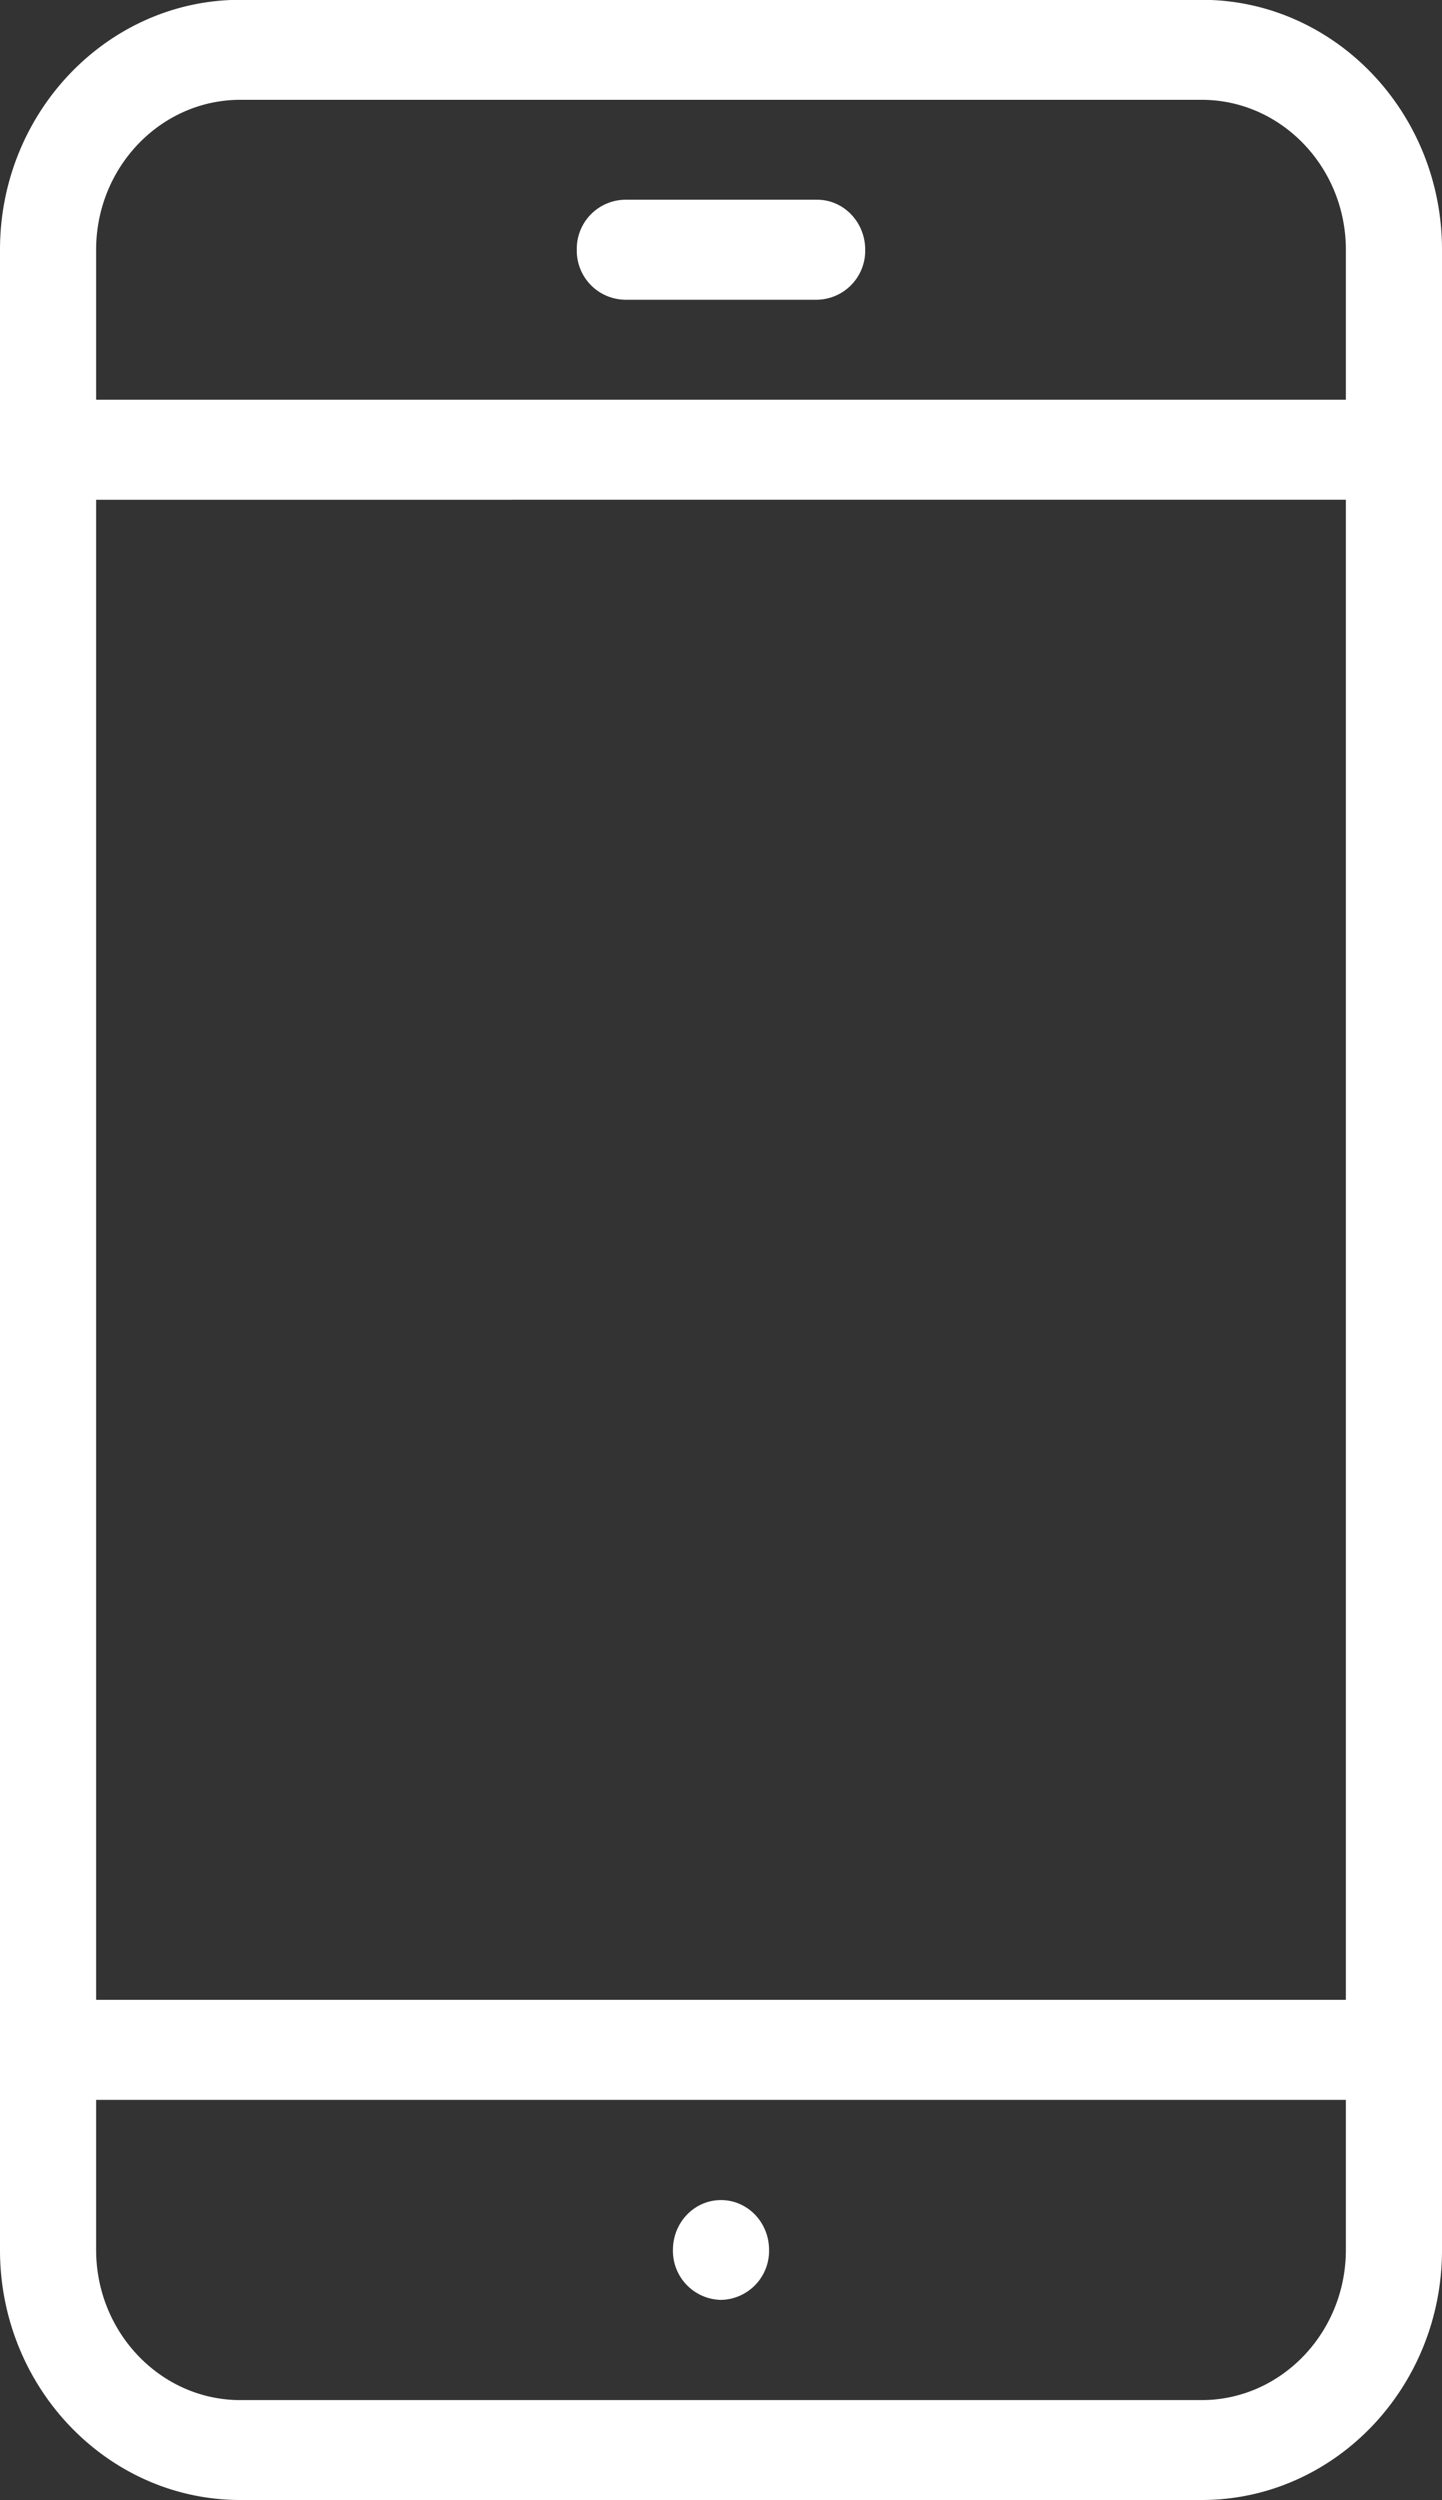
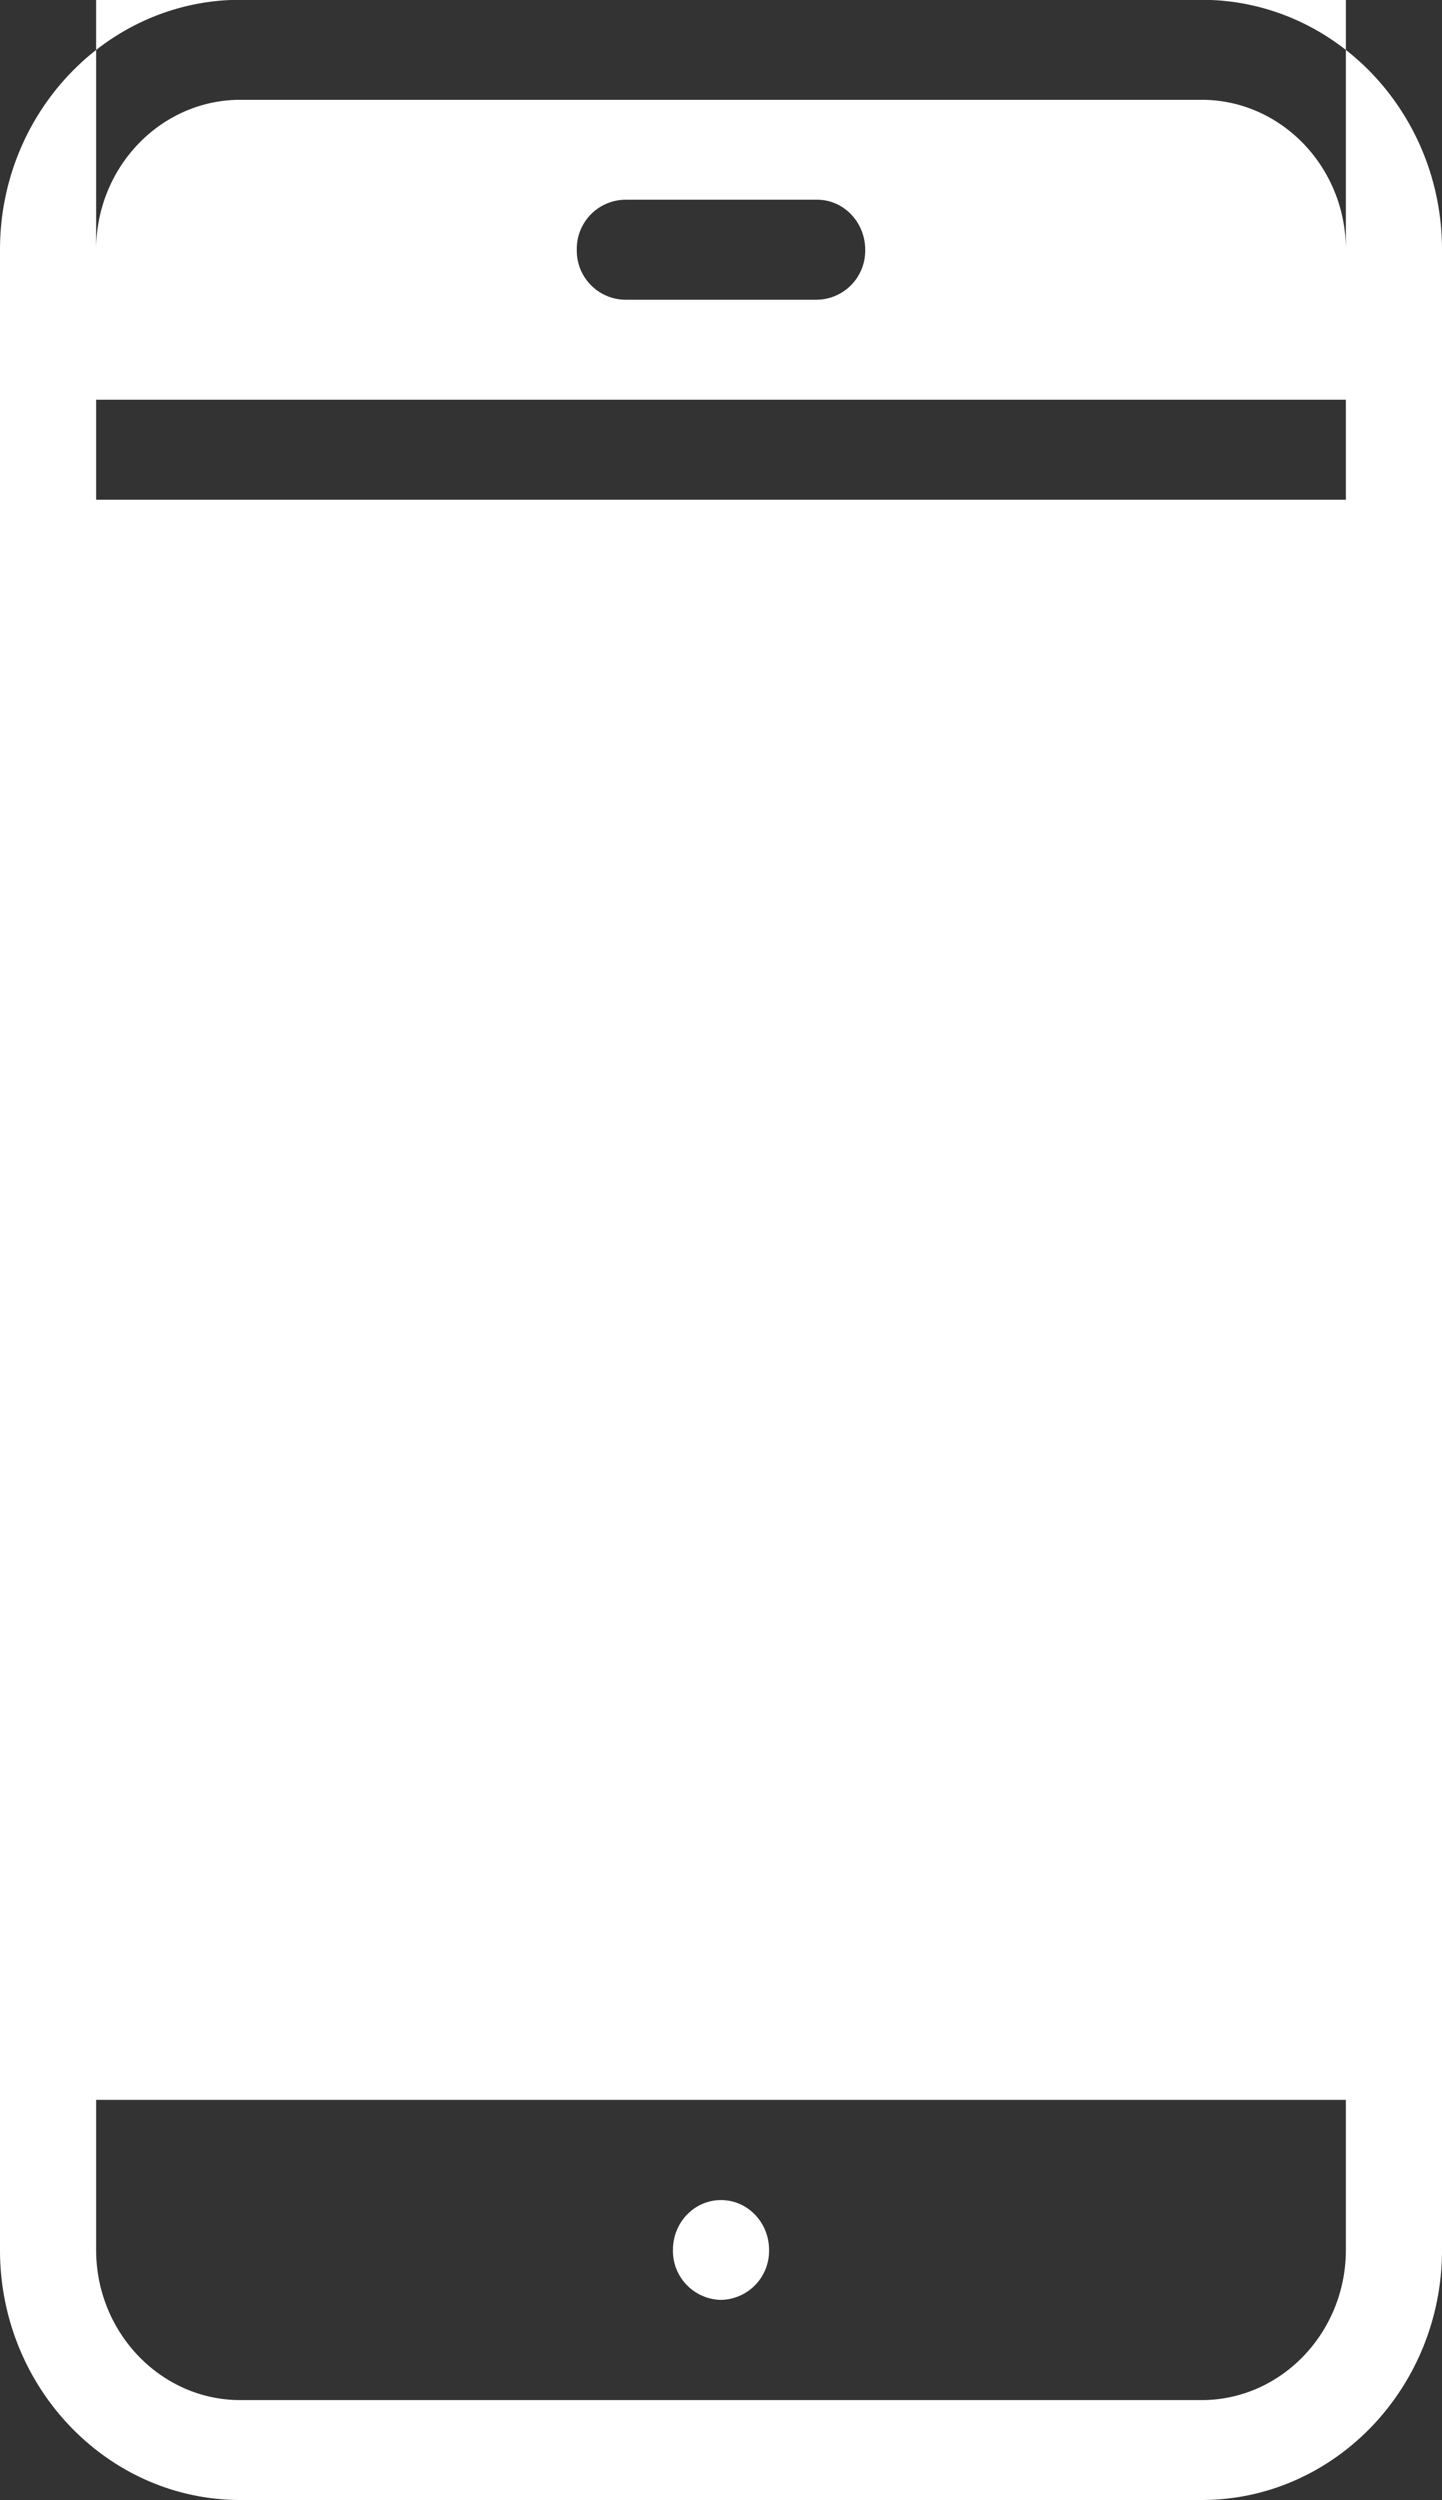
<svg xmlns="http://www.w3.org/2000/svg" width="15" height="26">
  <rect width="100%" height="100%" fill="#333333" stroke="none" />
-   <path fill-rule="evenodd" fill="#FFF" d="M12.5 25.998h-10c-1.378 0-2.5-1.166-2.5-2.6V2.597C0 1.165 1.122-.002 2.5-.002h10c1.379 0 2.5 1.167 2.5 2.599v20.801c0 1.434-1.121 2.6-2.5 2.6zm-10-1.039h10c.827 0 1.5-.702 1.5-1.561v-1.561H1v1.561c0 .859.673 1.561 1.5 1.561zM14 2.597c0-.859-.673-1.559-1.5-1.559h-10c-.827 0-1.5.7-1.5 1.559v1.56h13v-1.56zm-13 2.6v15.6h13v-15.6H1zm5.5-3.12h2c.276 0 .5.233.5.52a.51.51 0 01-.5.52h-2a.51.51 0 01-.5-.52.51.51 0 01.5-.52zm1 20.802c.276 0 .5.231.5.519a.51.51 0 01-.5.519.51.51 0 01-.5-.519c0-.288.224-.519.5-.519z" />
+   <path fill-rule="evenodd" fill="#FFF" d="M12.5 25.998h-10c-1.378 0-2.5-1.166-2.5-2.6V2.597C0 1.165 1.122-.002 2.5-.002h10c1.379 0 2.5 1.167 2.5 2.599v20.801c0 1.434-1.121 2.6-2.5 2.6zm-10-1.039h10c.827 0 1.5-.702 1.5-1.561v-1.561H1v1.561c0 .859.673 1.561 1.5 1.561zM14 2.597c0-.859-.673-1.559-1.5-1.559h-10c-.827 0-1.5.7-1.5 1.559v1.56h13v-1.56zm-13 2.6h13v-15.6H1zm5.5-3.12h2c.276 0 .5.233.5.52a.51.51 0 01-.5.52h-2a.51.51 0 01-.5-.52.51.51 0 01.5-.52zm1 20.802c.276 0 .5.231.5.519a.51.51 0 01-.5.519.51.51 0 01-.5-.519c0-.288.224-.519.5-.519z" />
</svg>